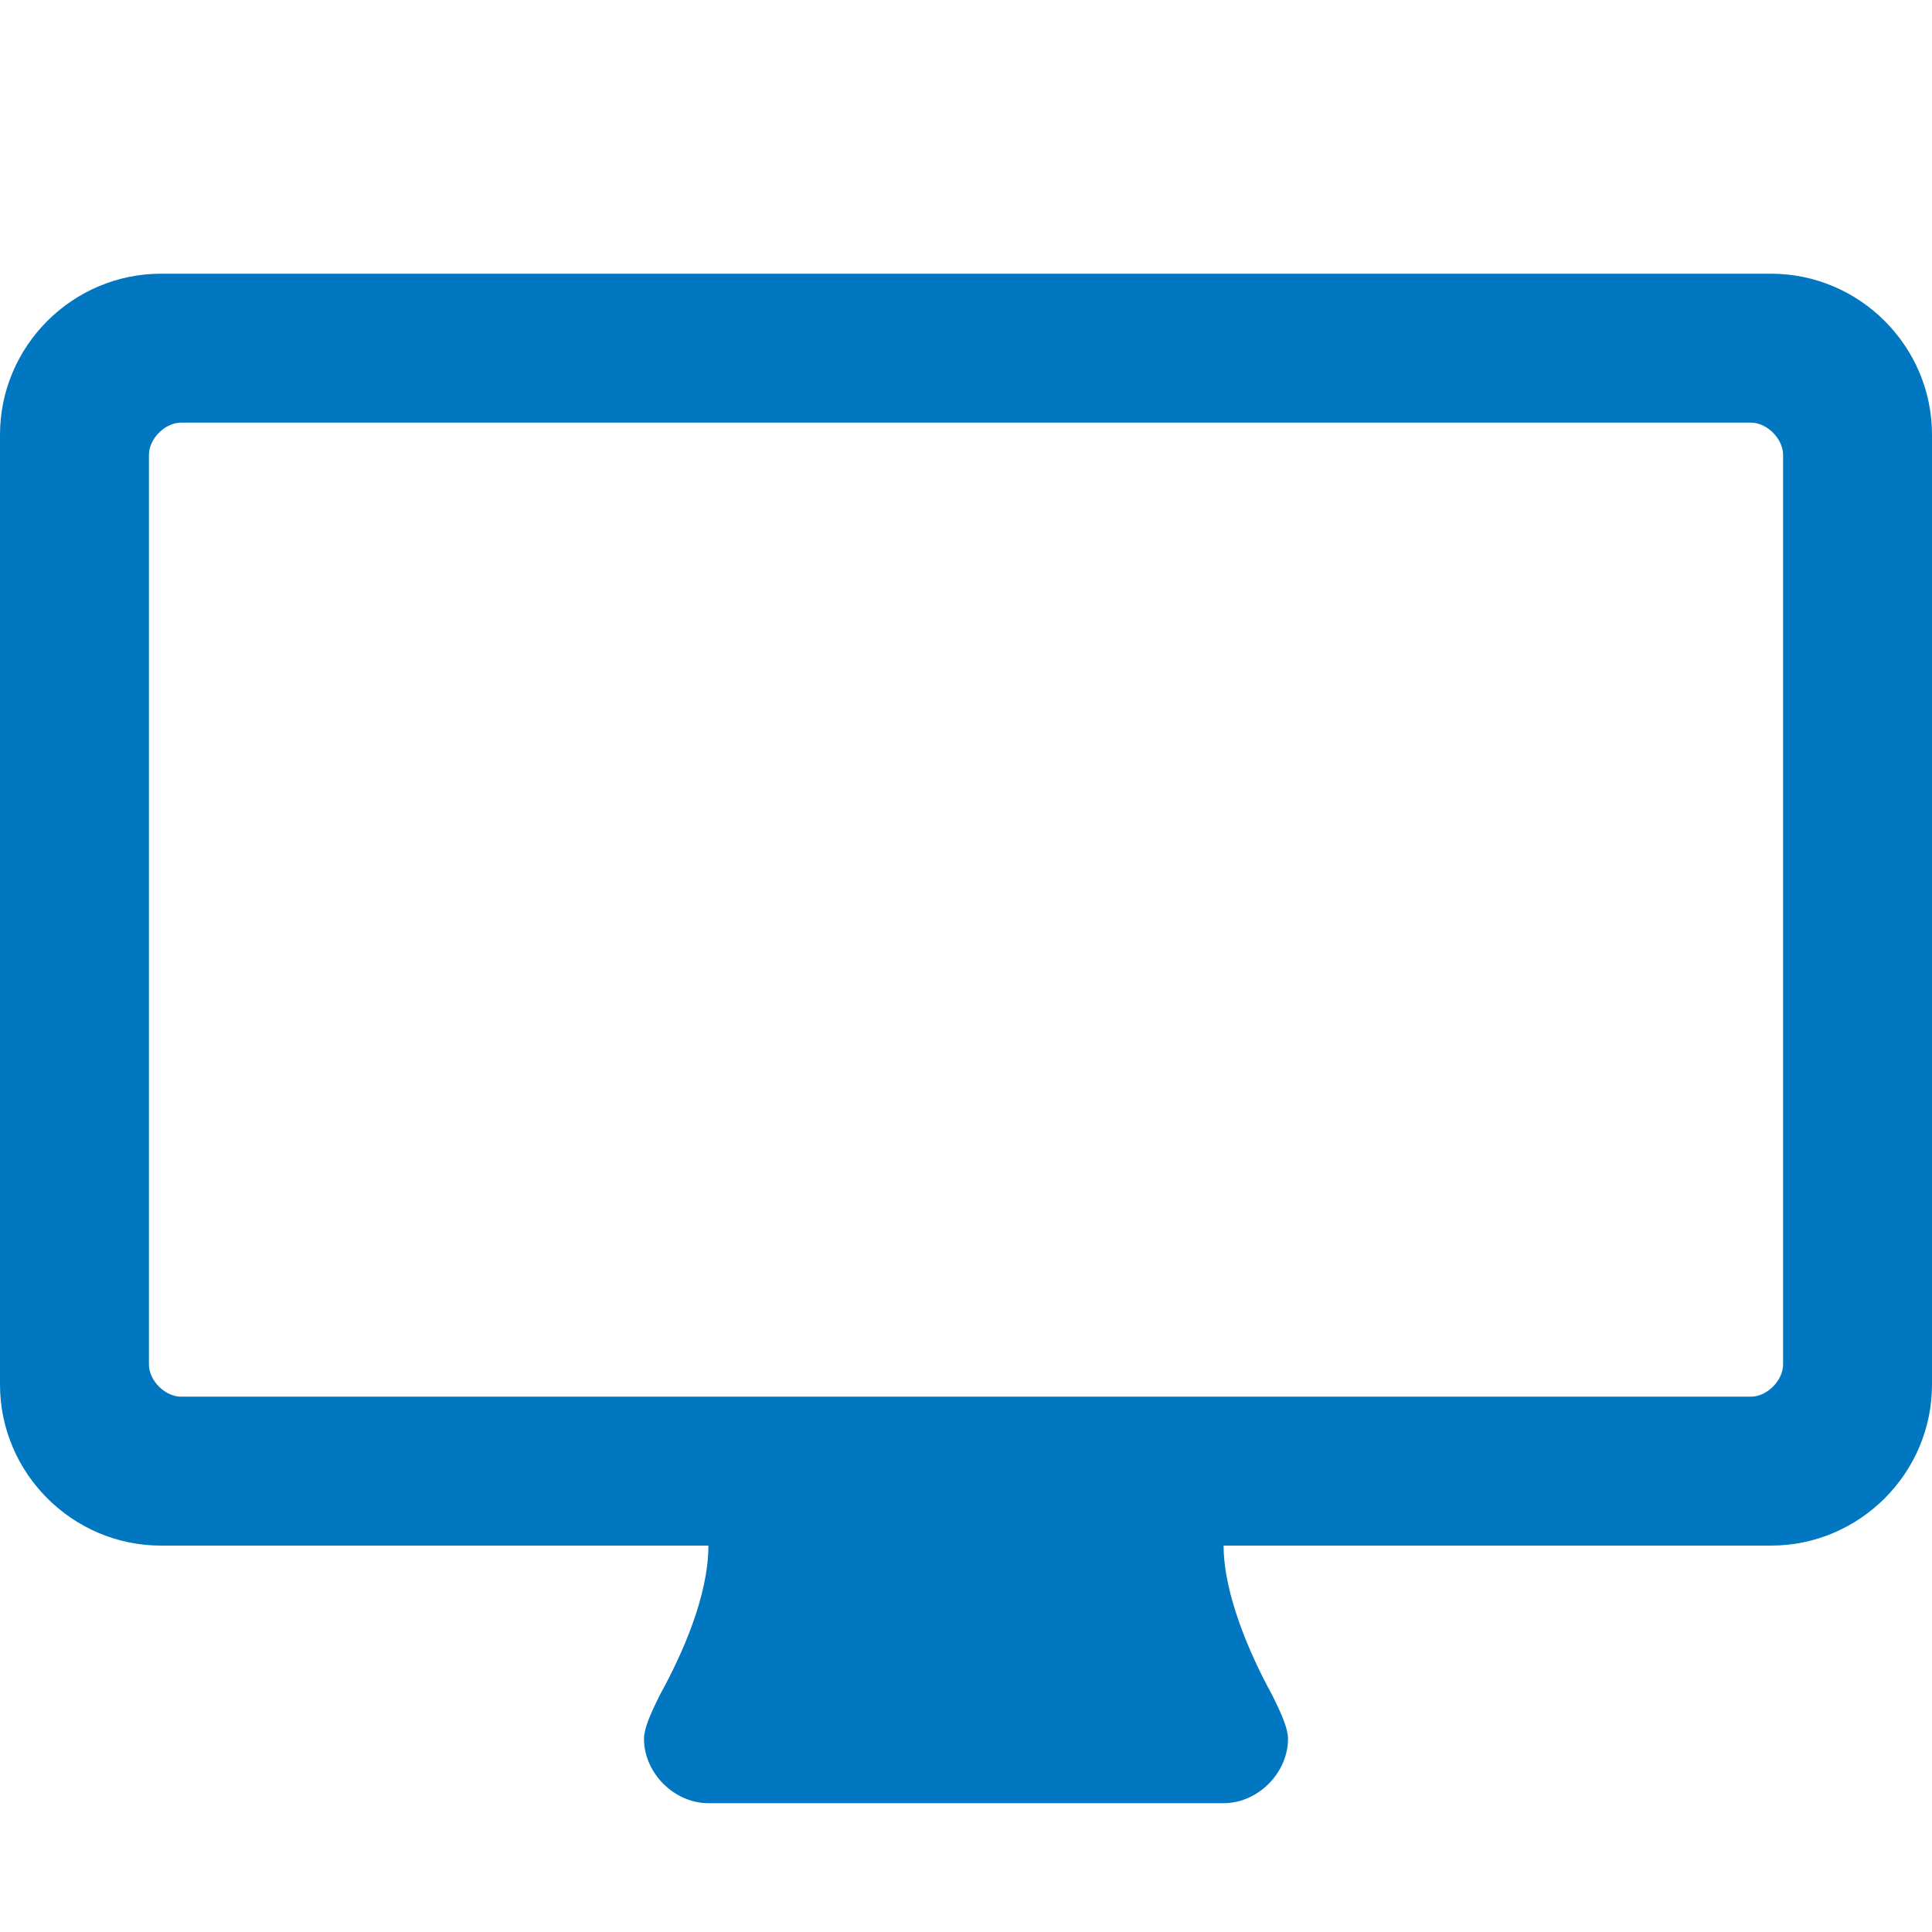
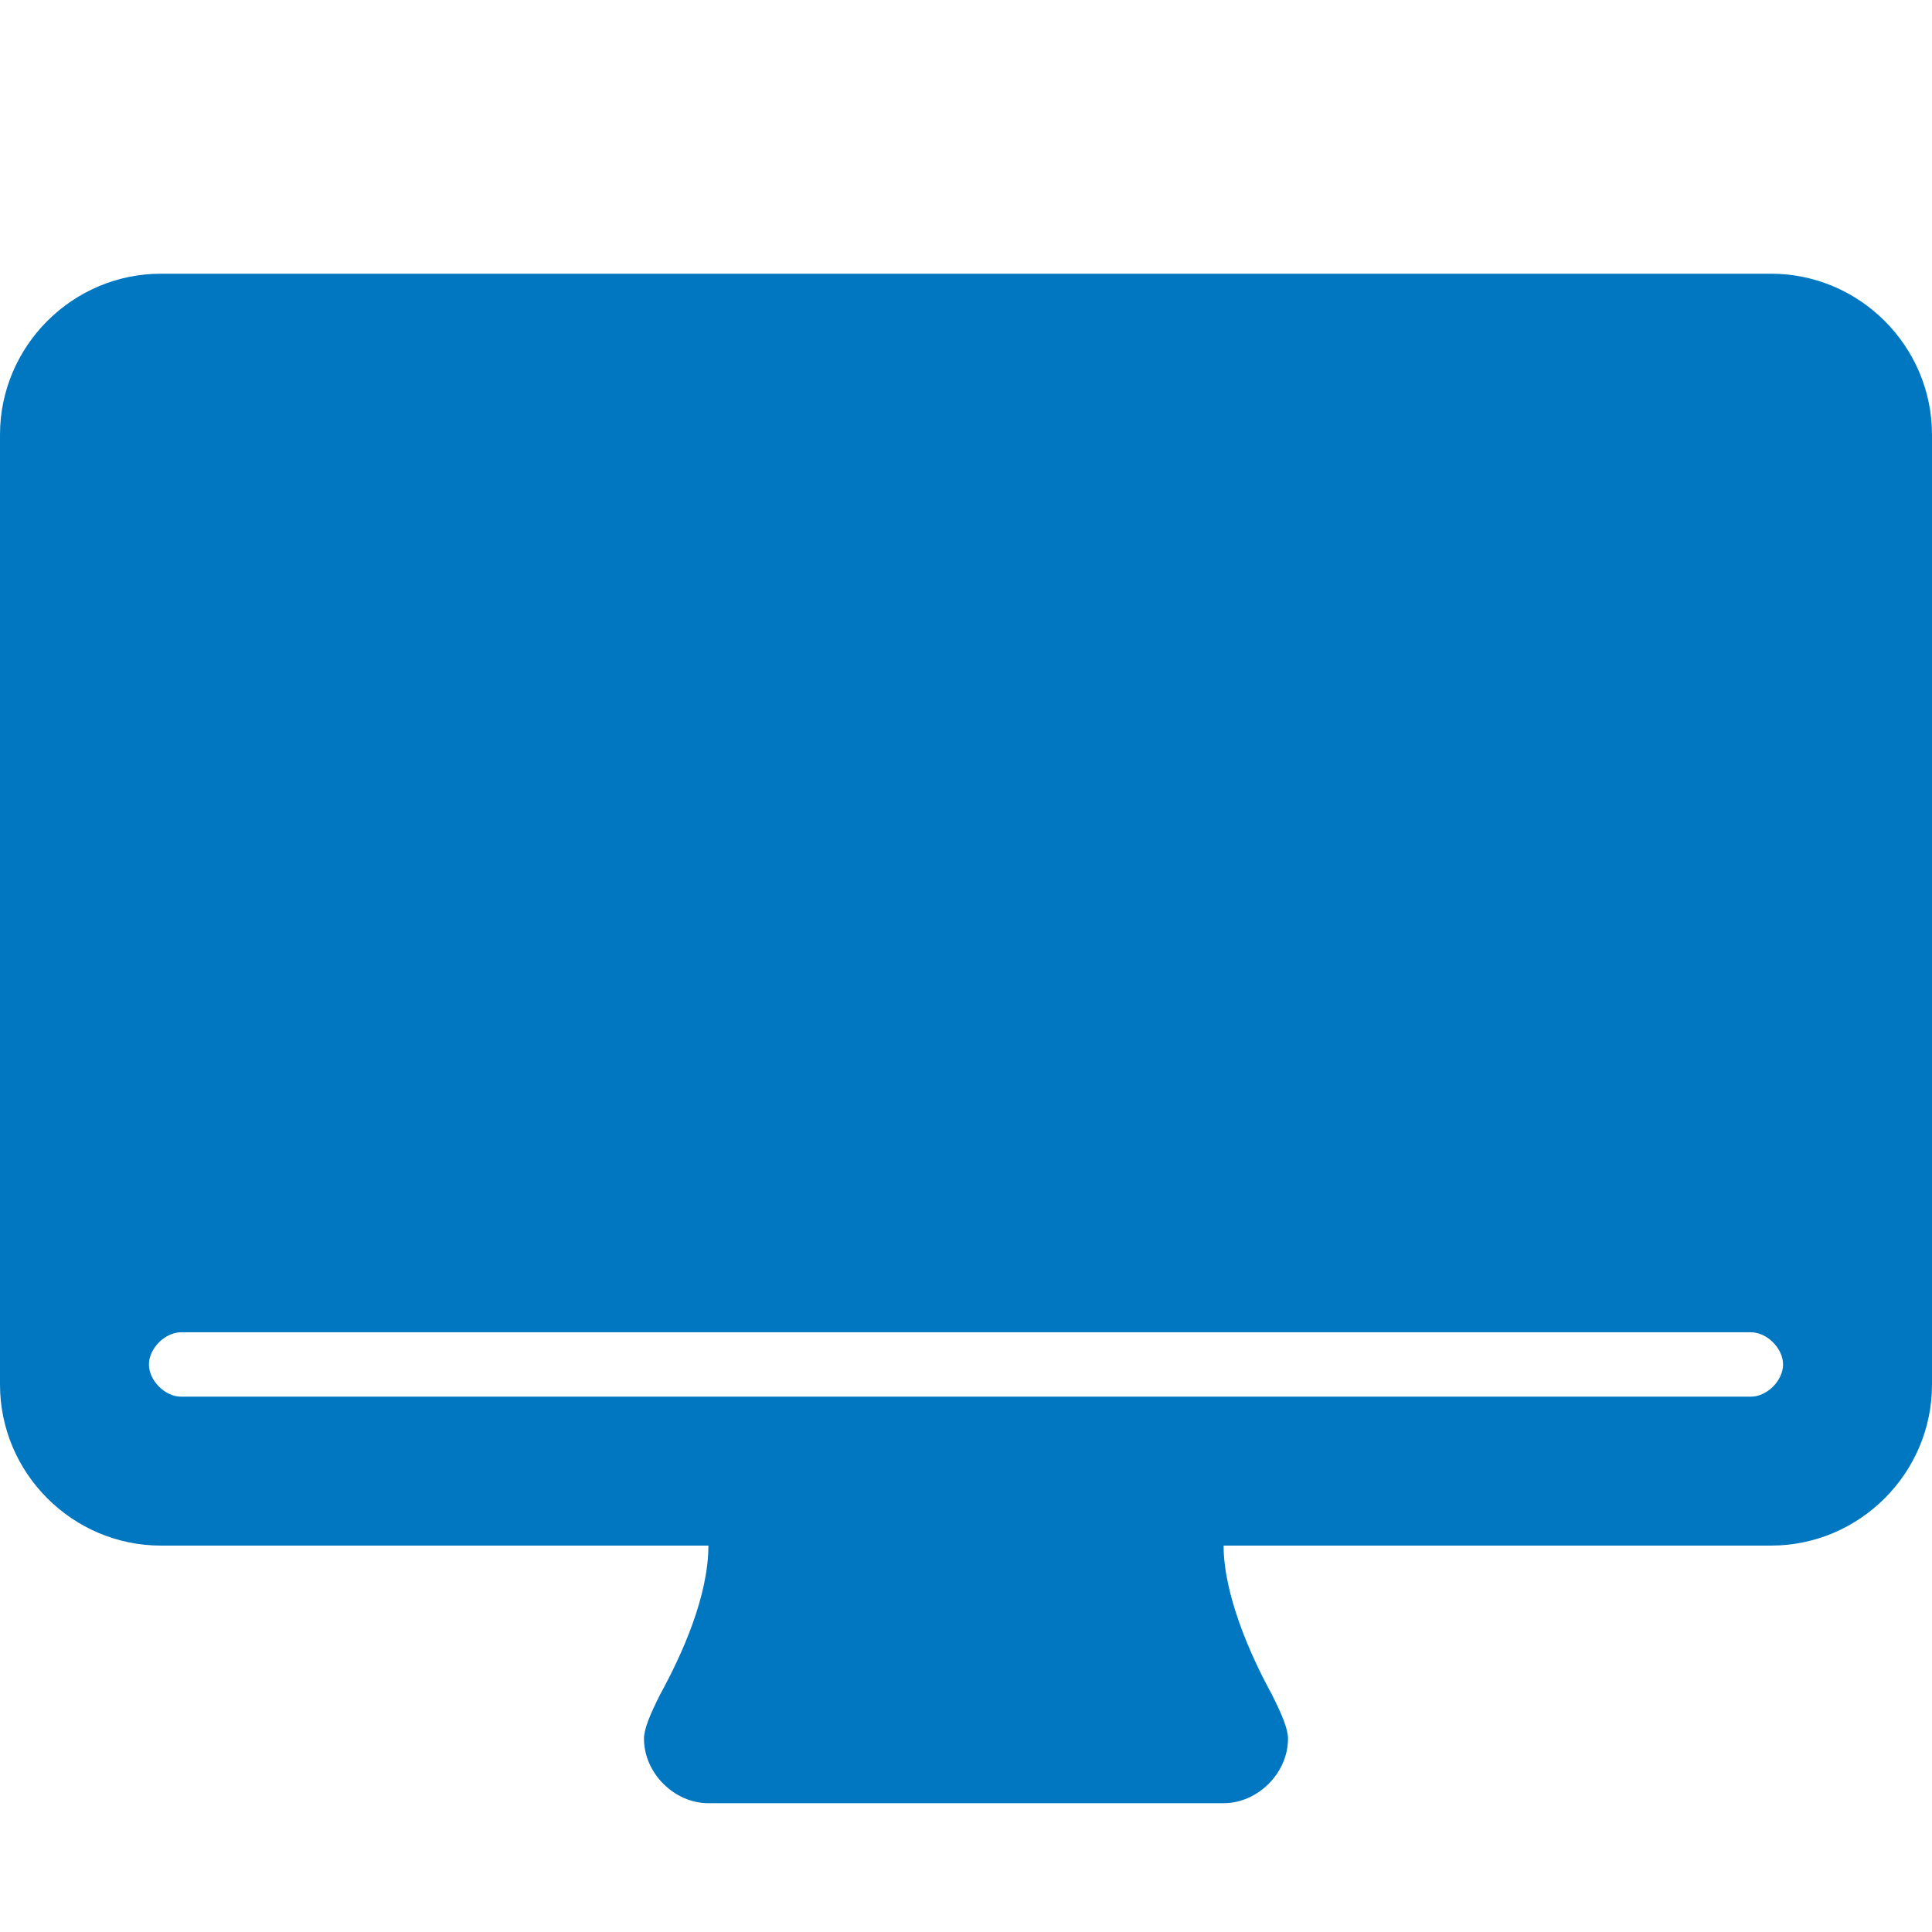
<svg xmlns="http://www.w3.org/2000/svg" version="1.1" x="0px" y="0px" width="960px" height="960px" viewBox="0 0 960 960" enable-background="new 0 0 1920 1080" xml:space="preserve">
  <g id="1910">
-     <path id="1910" style="fill:#0077c0" d="M960 272v472c0 44 -36 80 -80 80h-800c-44 0 -80 -36 -80 -80v-472c0 -44 36 -80 80 -80h272c0 -25 -13 -54 -24 -74c-5 -10 -8 -17 -8 -22c0 -17 15 -32 32 -32h256c17 0 32 15 32 32c0 5 -3 12 -8 22c-11 20 -24 50 -24 74h272c44 0 80 36 80 80zM886 734v-452 c0 -8 -8 -16 -16 -16h-780c-8 0 -16 8 -16 16v452c0 8 8 16 16 16h780c8 0 16 -8 16 -16z" transform="translate(0, 960) scale(1, -1)" />
+     <path id="1910" style="fill:#0077c0" d="M960 272v472c0 44 -36 80 -80 80h-800c-44 0 -80 -36 -80 -80v-472c0 -44 36 -80 80 -80h272c0 -25 -13 -54 -24 -74c-5 -10 -8 -17 -8 -22c0 -17 15 -32 32 -32h256c17 0 32 15 32 32c0 5 -3 12 -8 22c-11 20 -24 50 -24 74h272c44 0 80 36 80 80zM886 734v-452 c0 -8 -8 -16 -16 -16h-780c-8 0 -16 8 -16 16c0 8 8 16 16 16h780c8 0 16 -8 16 -16z" transform="translate(0, 960) scale(1, -1)" />
  </g>
</svg>